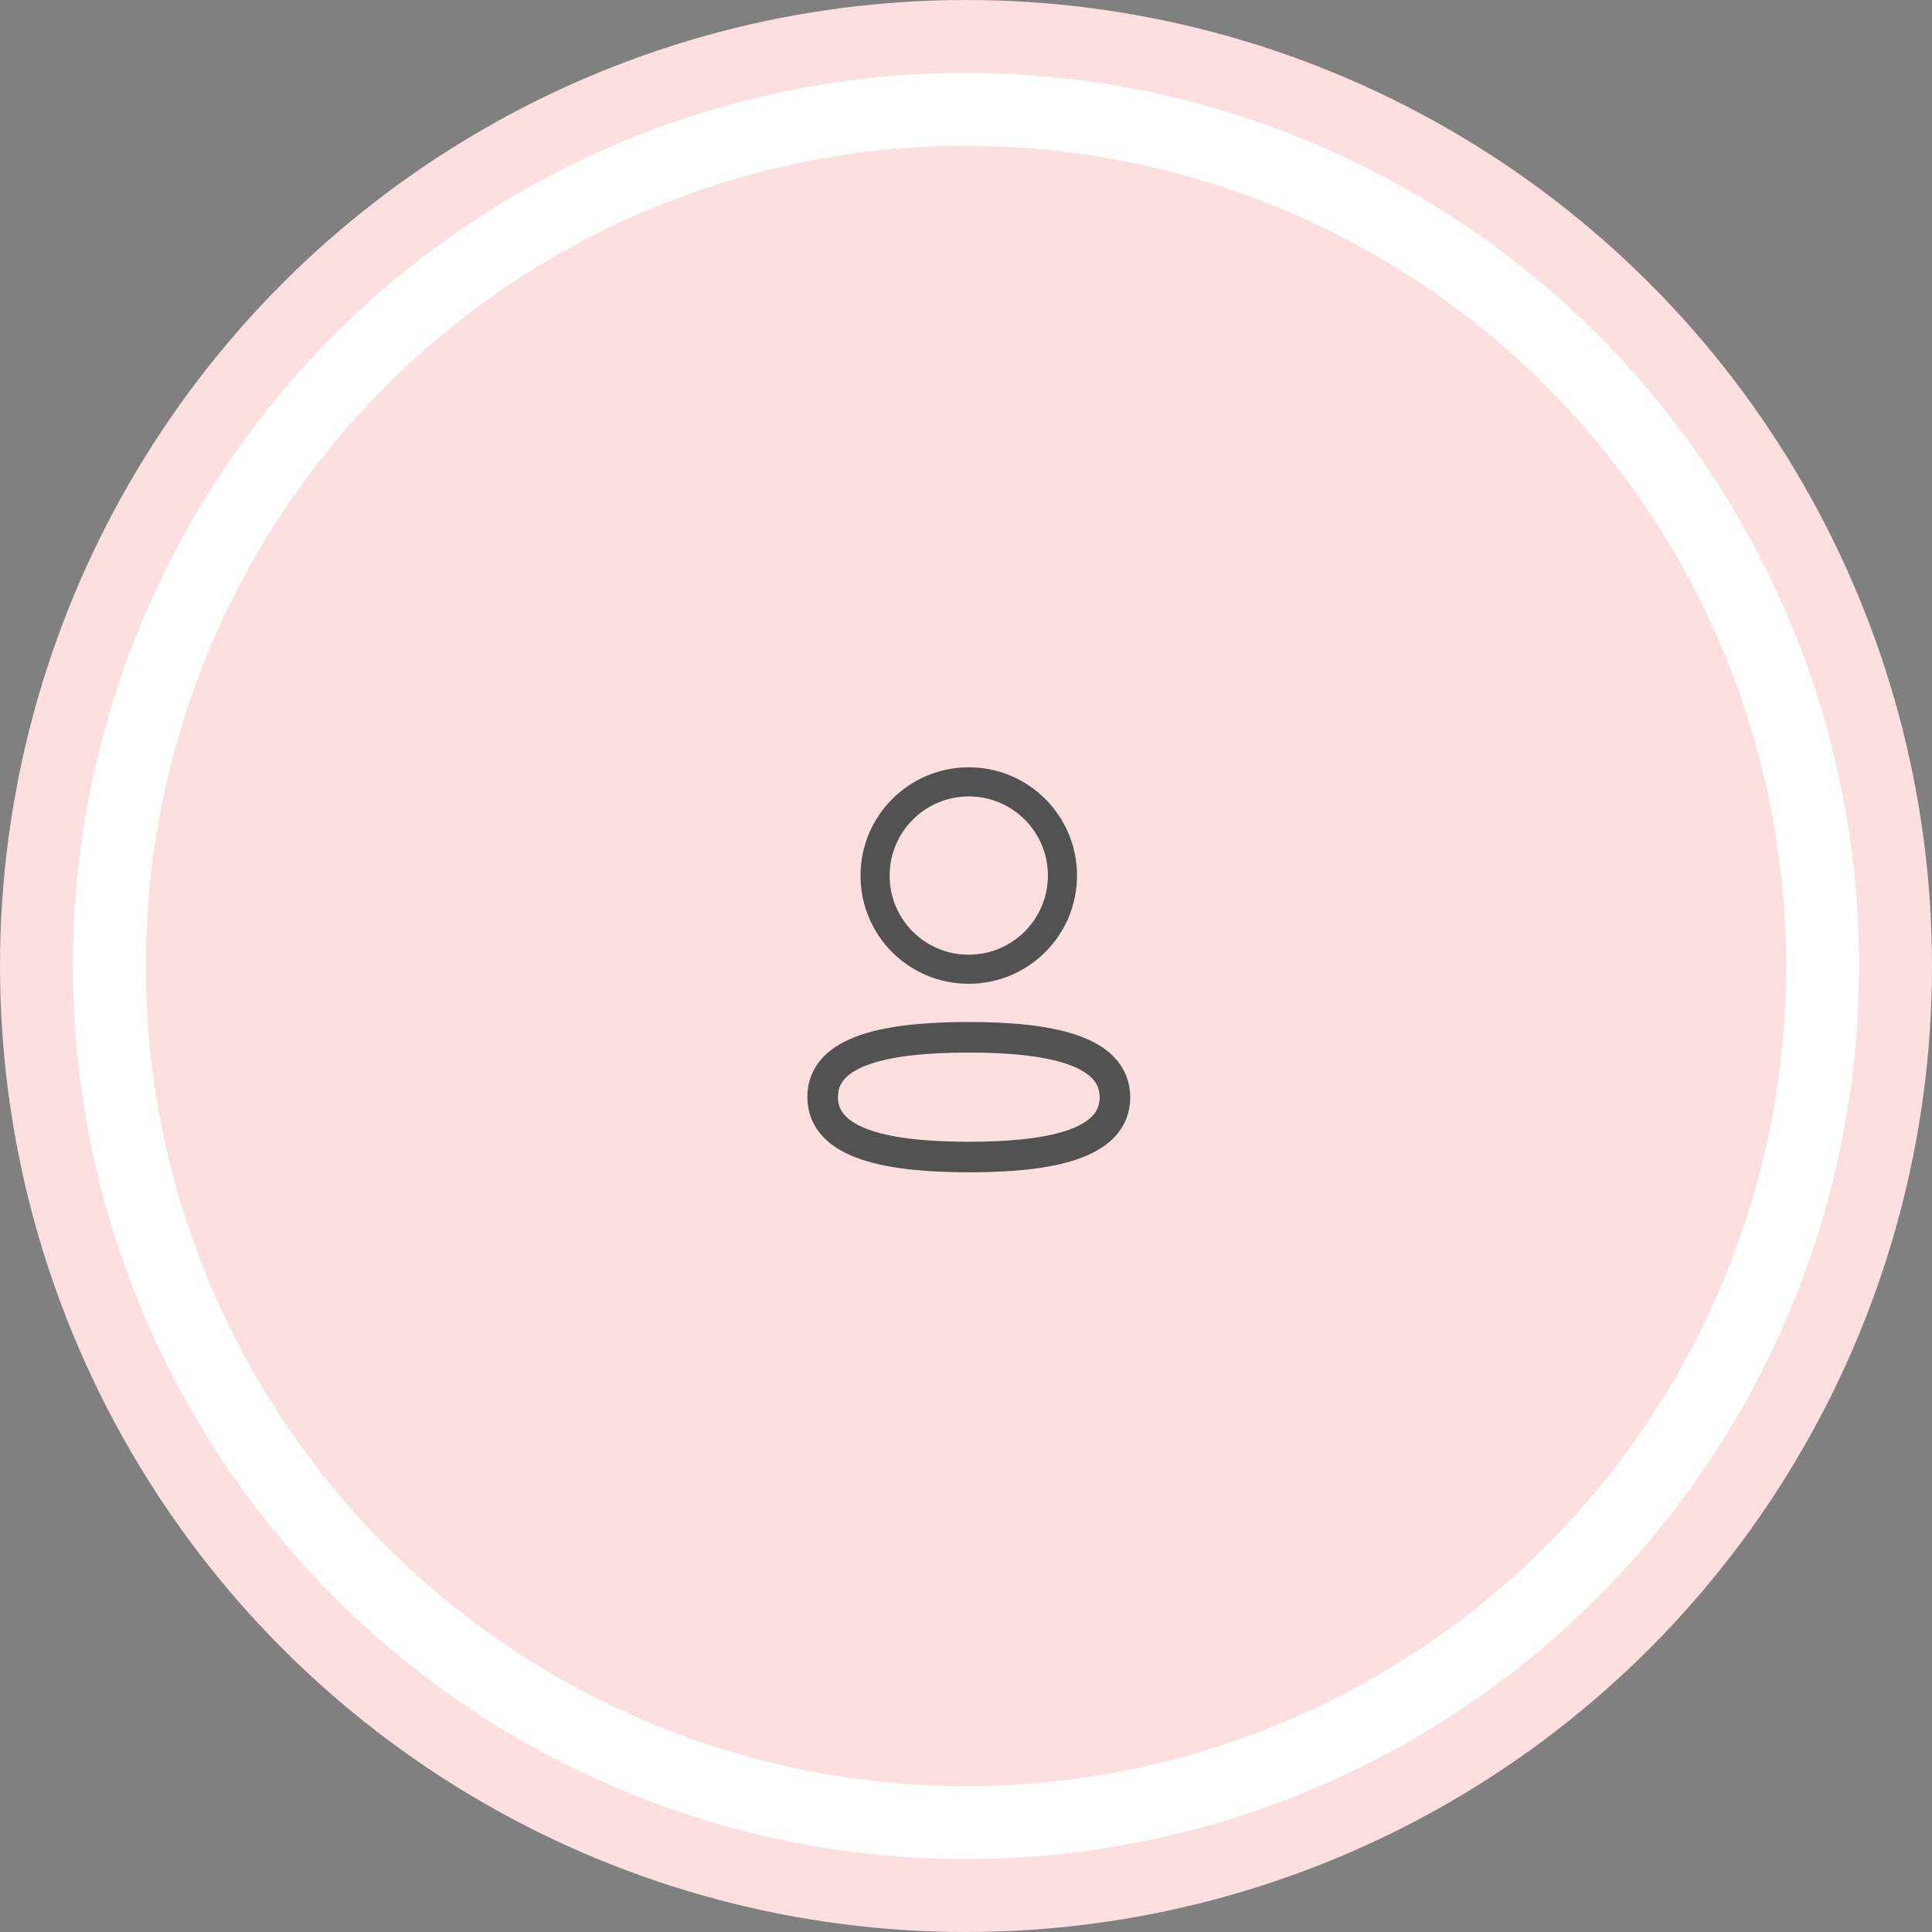
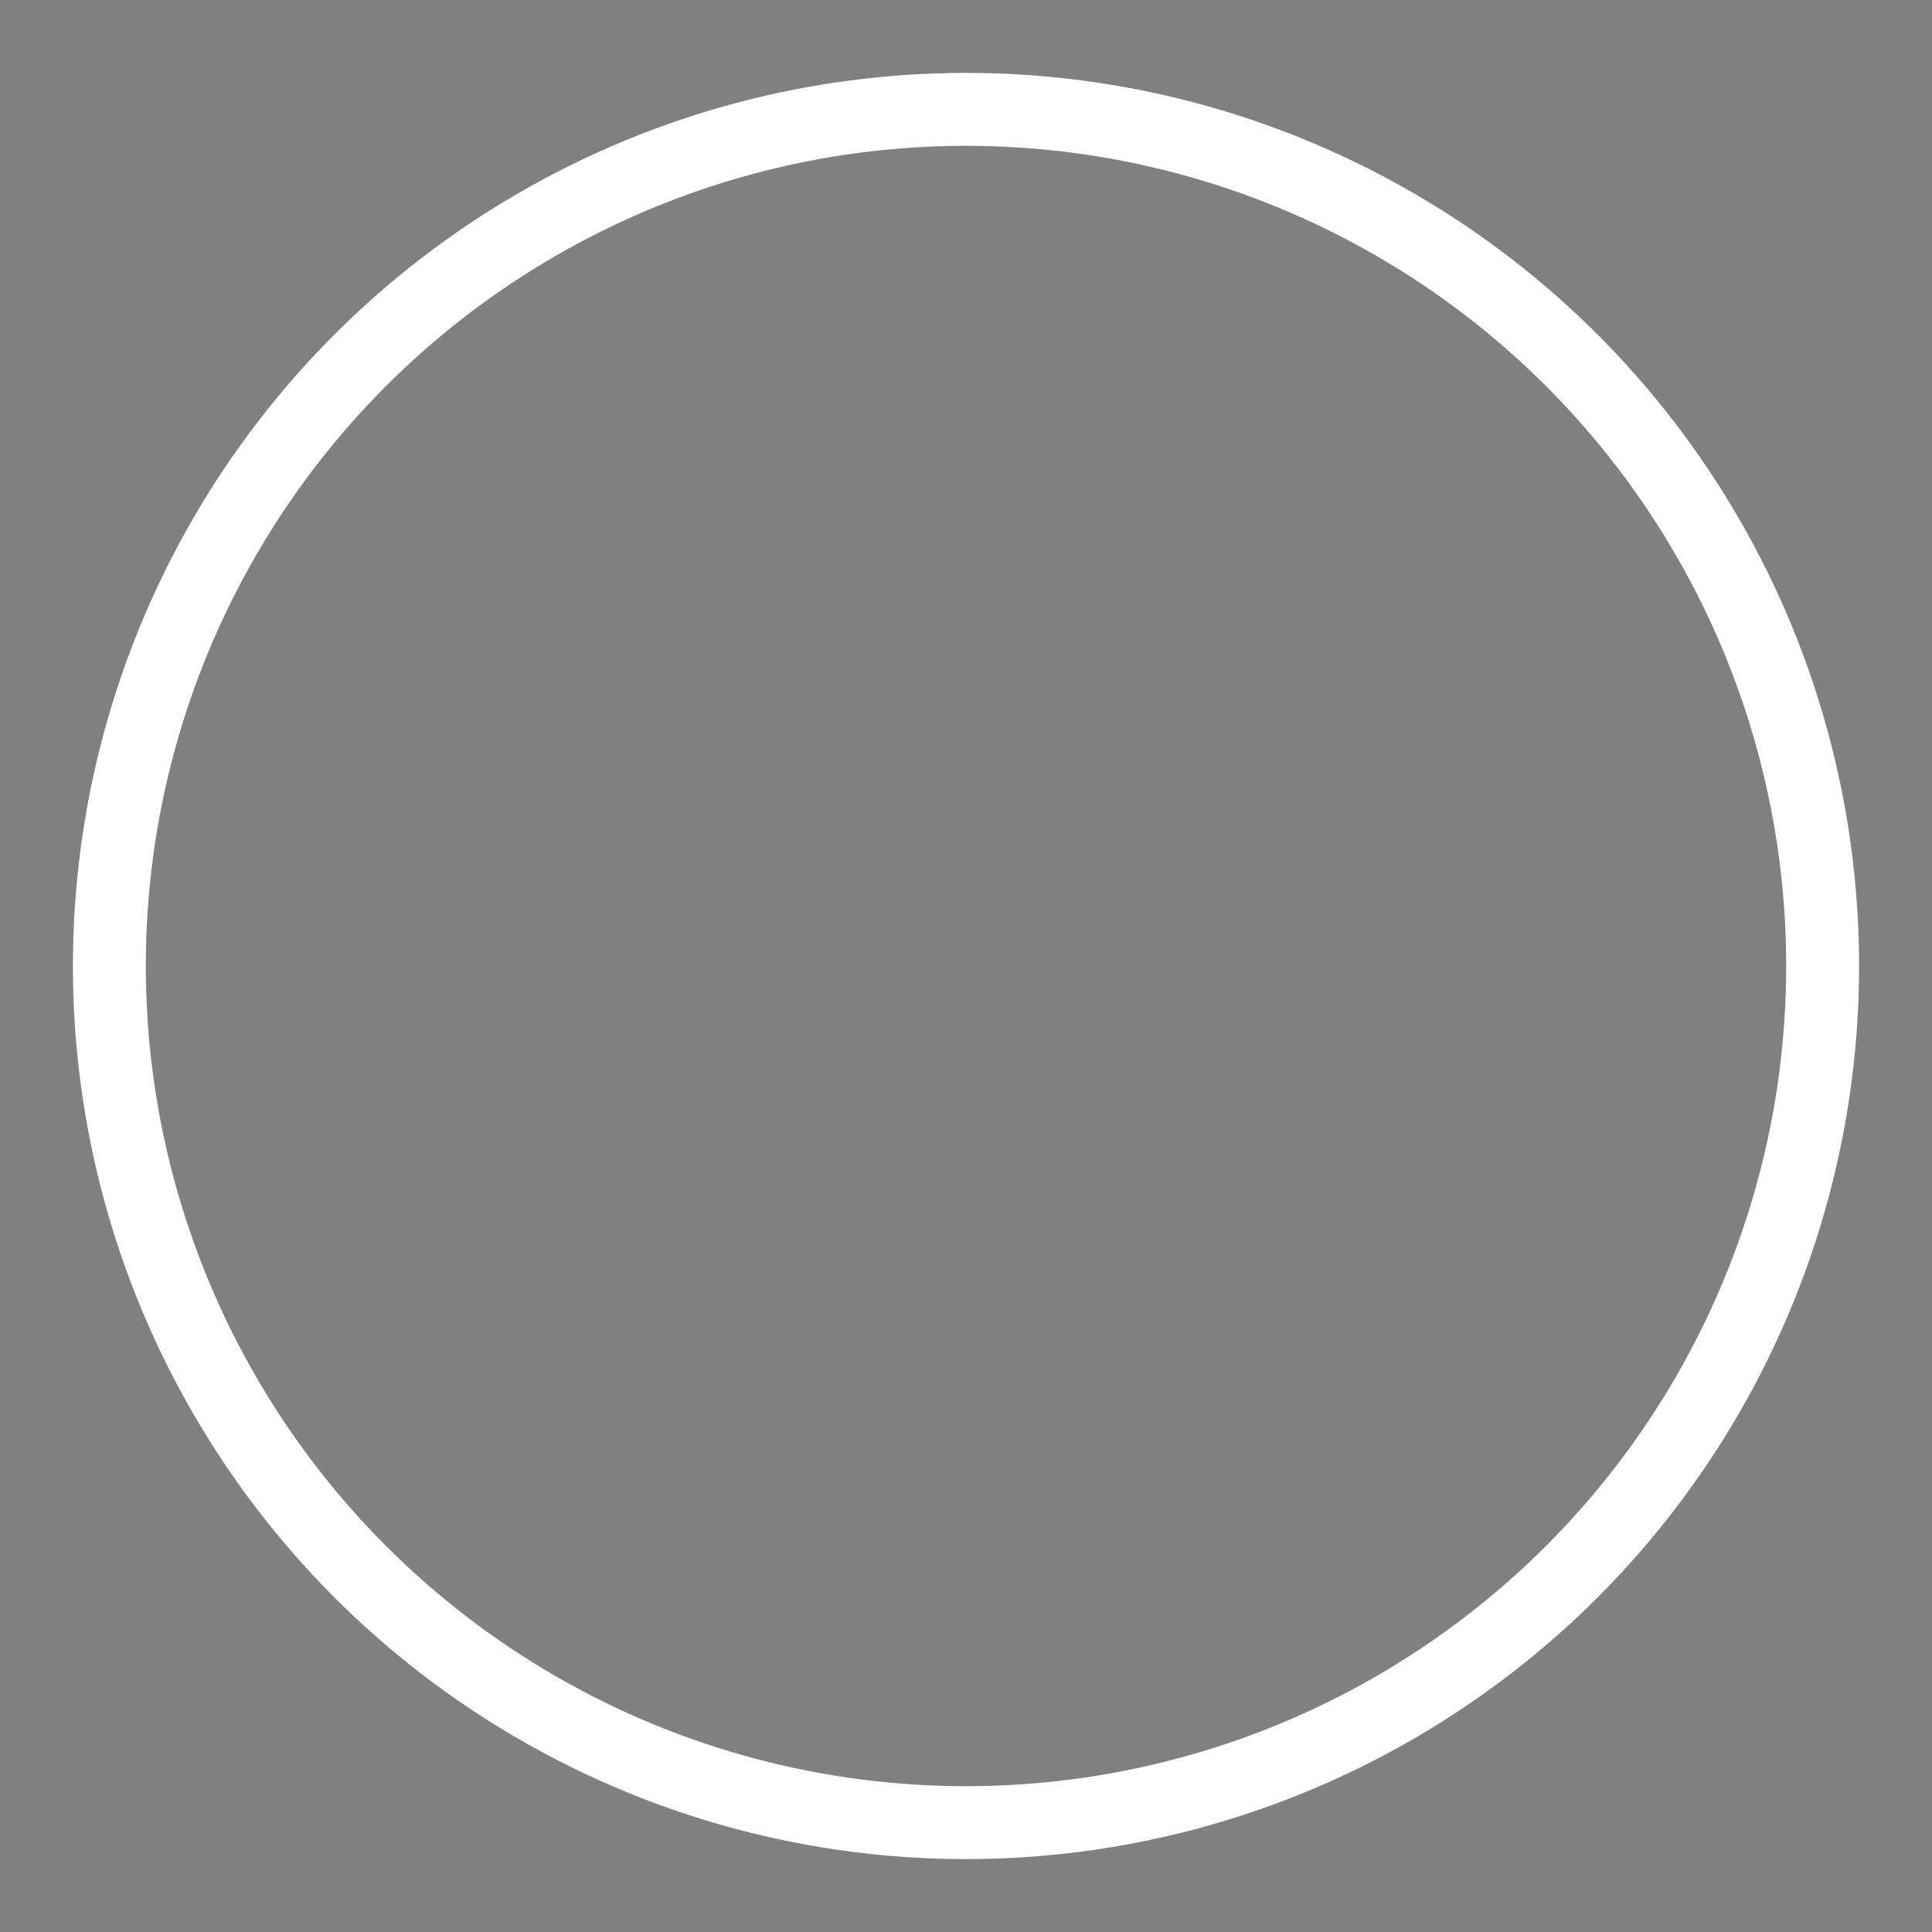
<svg xmlns="http://www.w3.org/2000/svg" width="312" height="312" viewBox="0 0 312 312" fill="none">
  <rect x="0" y="0" width="312" height="312" fill="#808080" stroke="none" />
-   <circle cx="156" cy="156" r="156" fill="#FDDFE0" />
  <circle cx="156" cy="156" r="138.34" stroke="white" stroke-width="11.774" />
-   <path fill-rule="evenodd" clip-rule="evenodd" d="M156.451 167.513C143.721 167.513 132.849 169.438 132.849 177.146C132.849 184.855 143.652 186.849 156.451 186.849C169.182 186.849 180.051 184.921 180.051 177.215C180.051 169.51 169.251 167.513 156.451 167.513Z" stroke="#525252" stroke-width="4.938" stroke-linecap="round" stroke-linejoin="round" />
-   <path fill-rule="evenodd" clip-rule="evenodd" d="M156.451 156.519C164.806 156.519 171.577 149.744 171.577 141.39C171.577 133.035 164.806 126.264 156.451 126.264C148.097 126.264 141.322 133.035 141.322 141.39C141.294 149.716 148.022 156.491 156.345 156.519H156.451Z" stroke="#525252" stroke-width="4.702" stroke-linecap="round" stroke-linejoin="round" />
</svg>